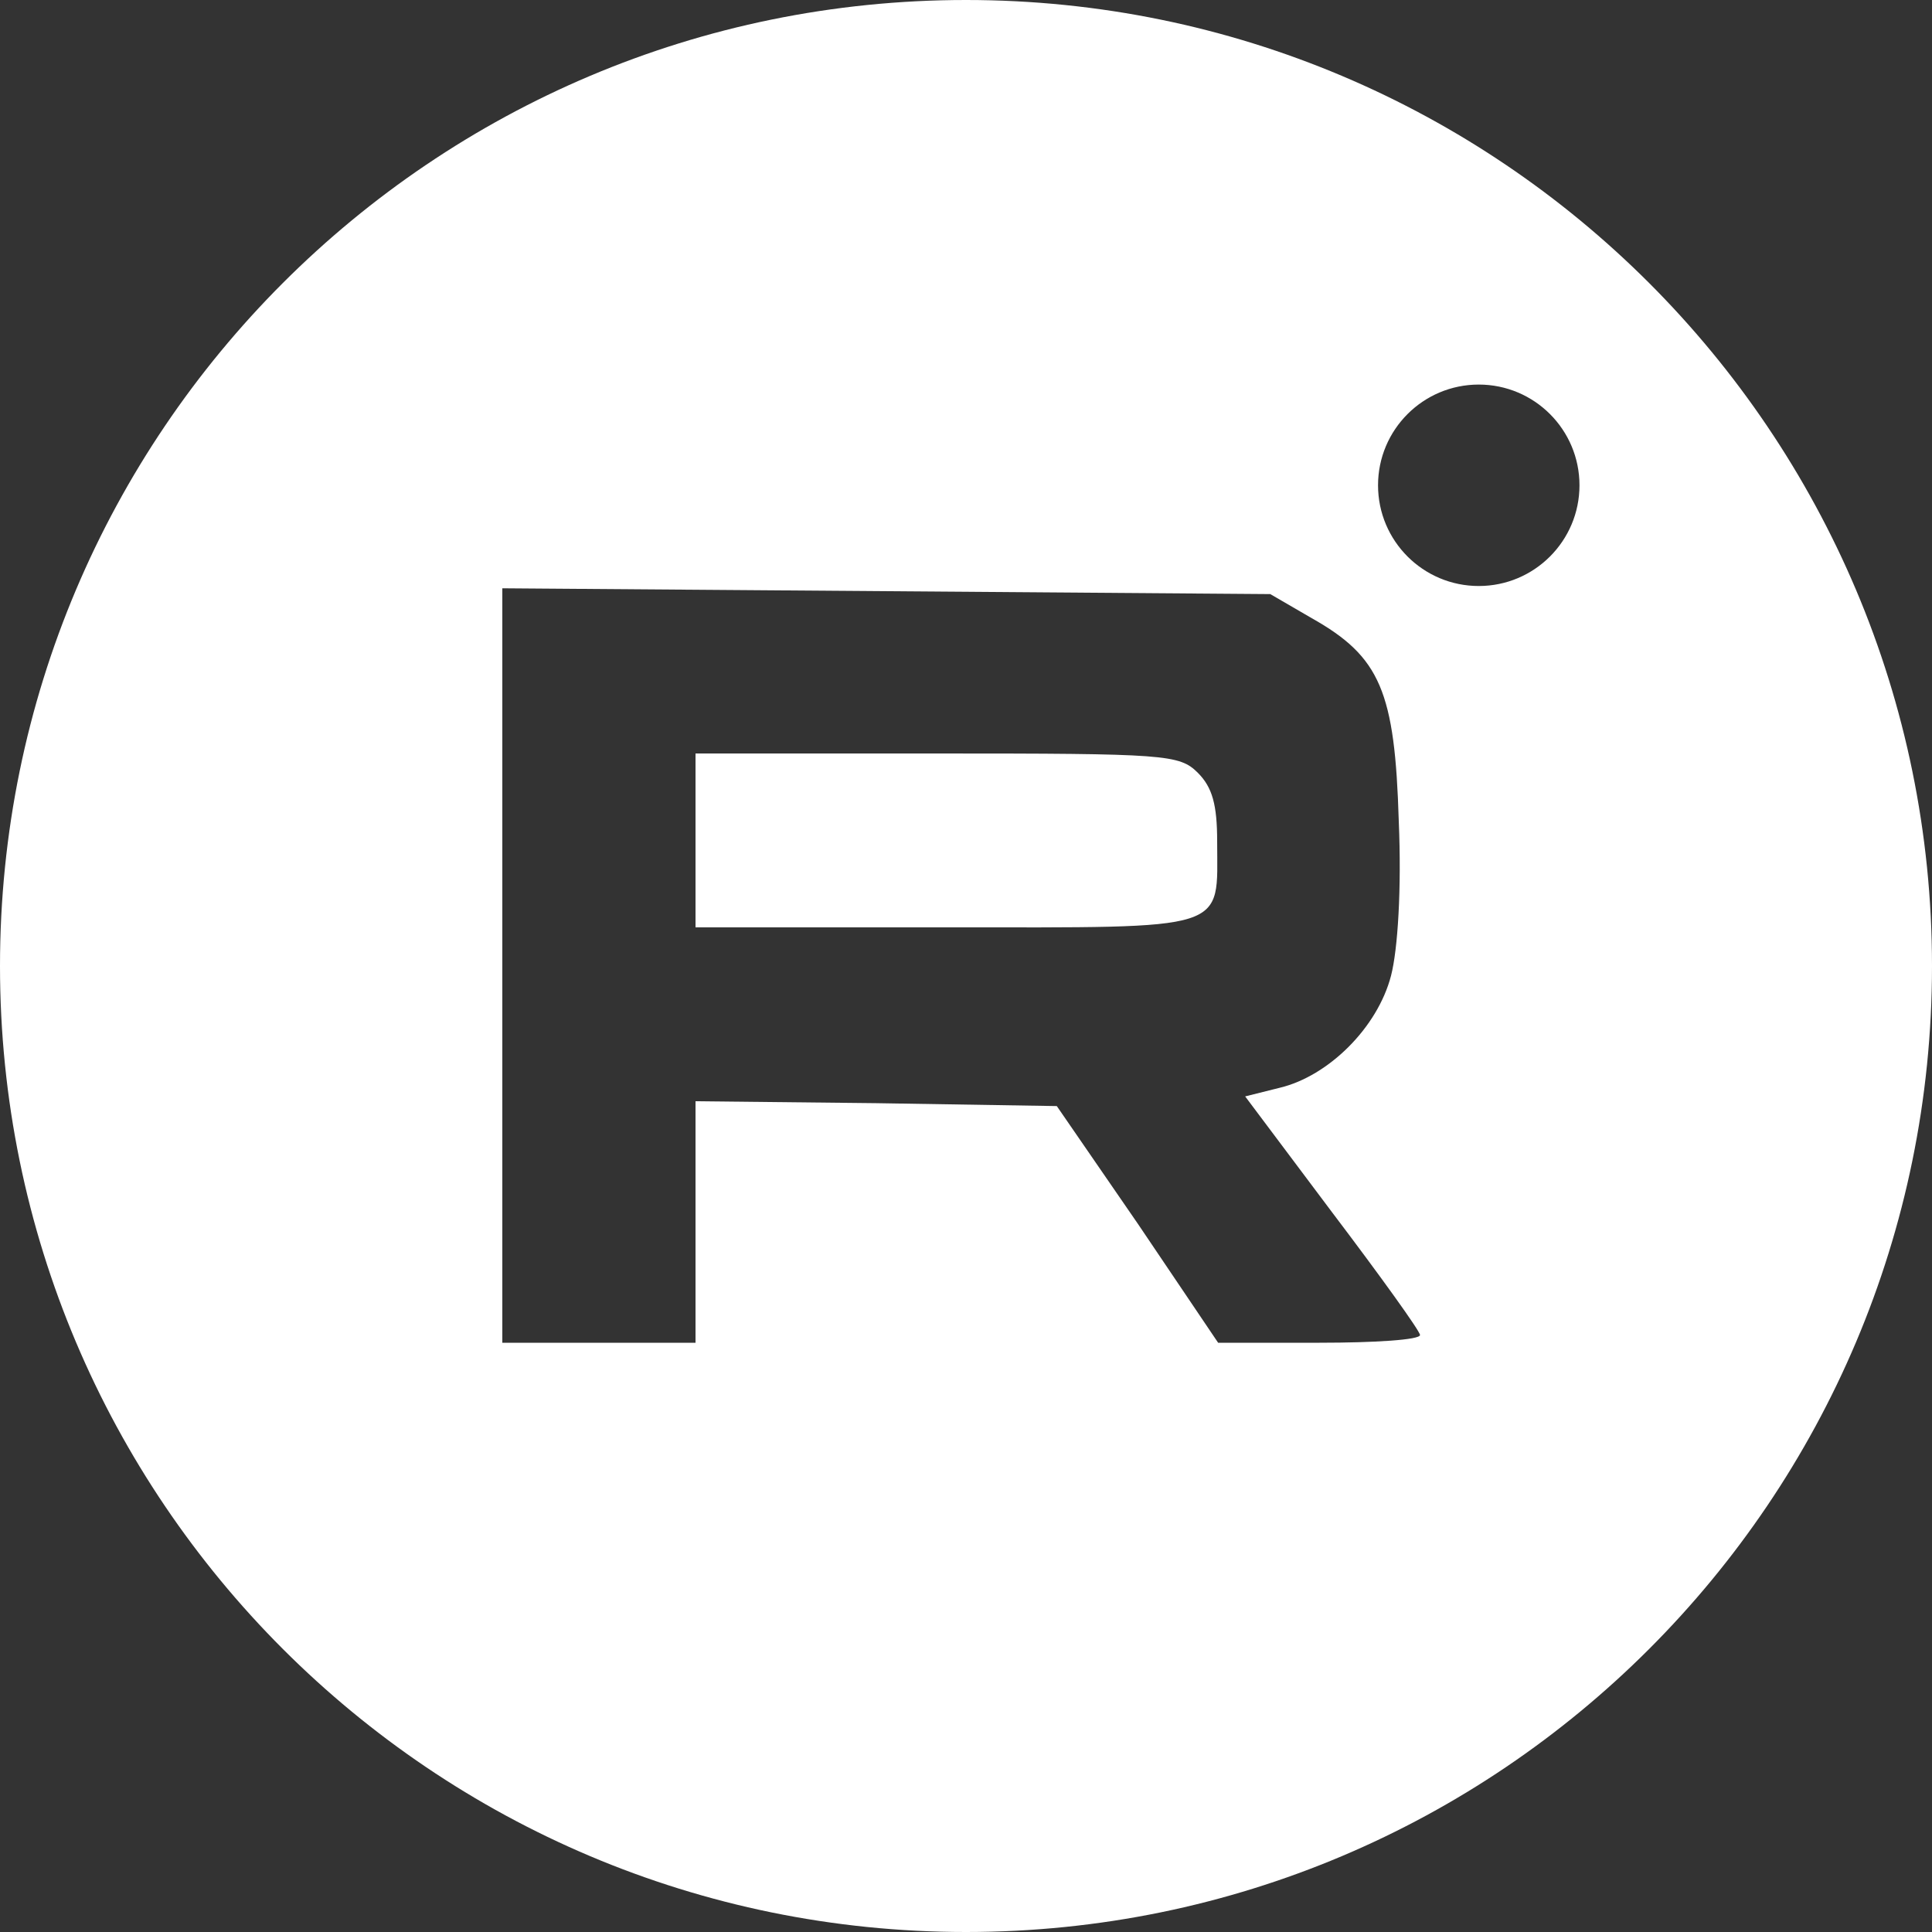
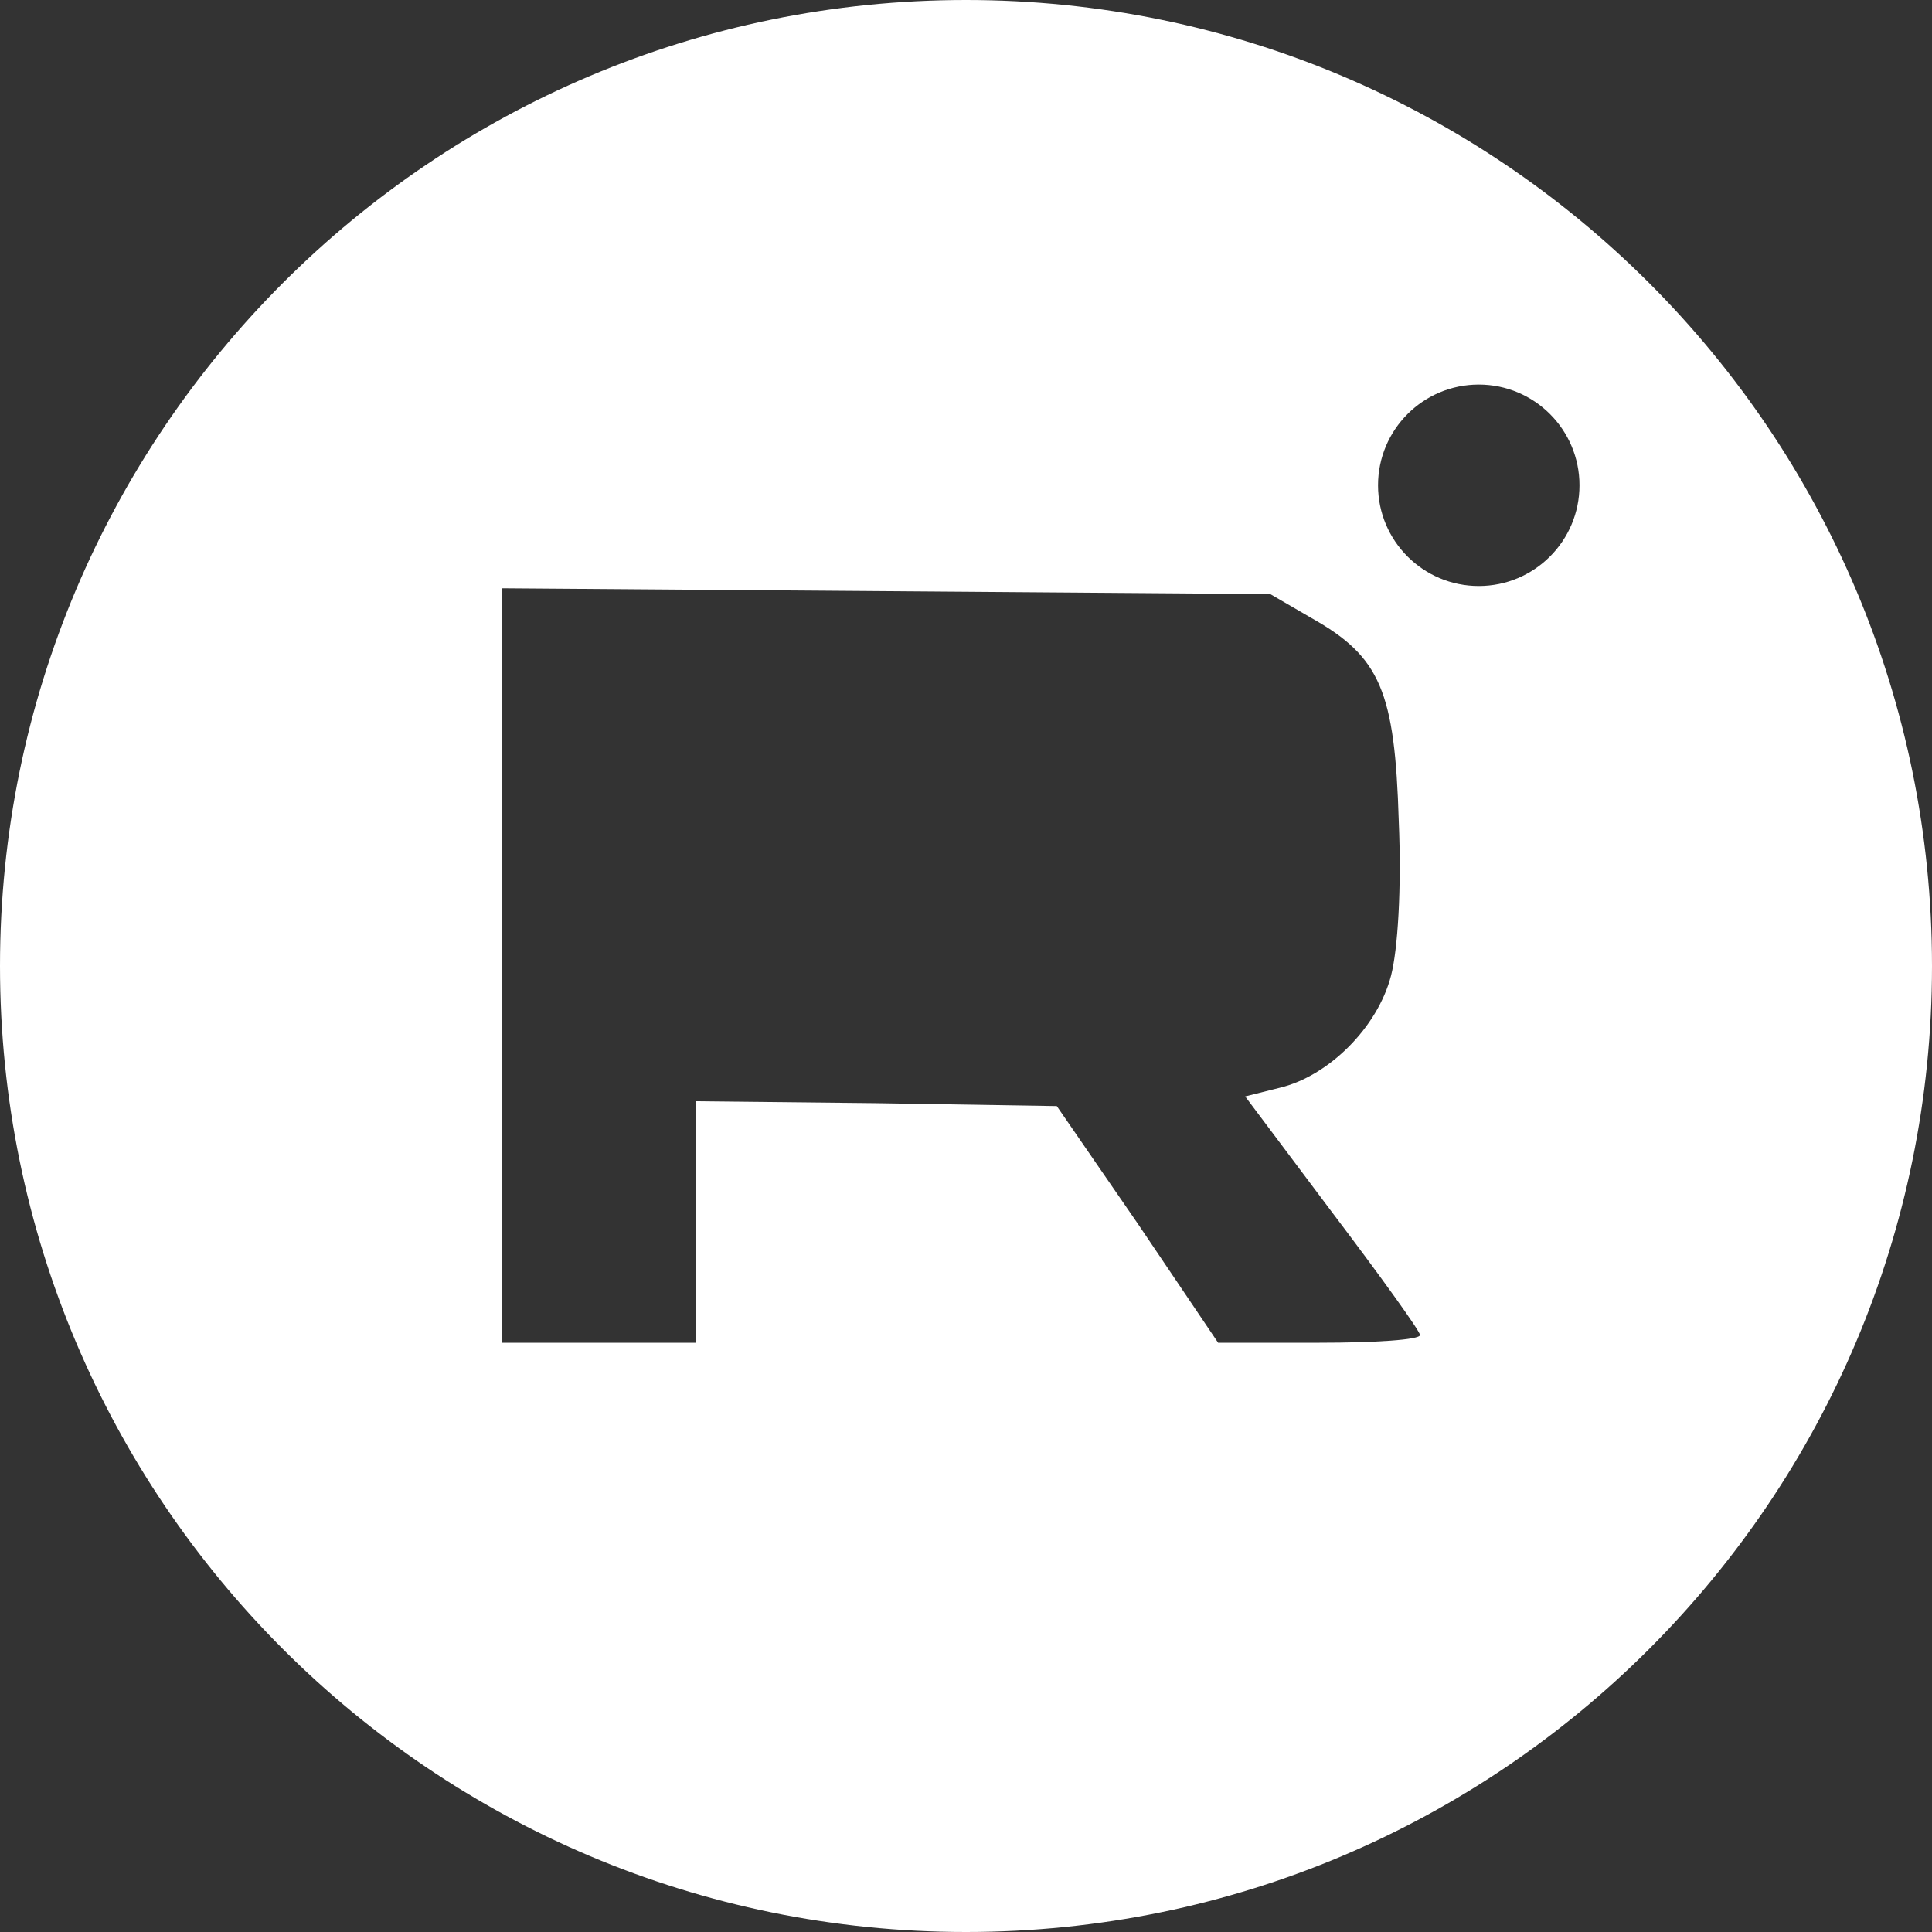
<svg xmlns="http://www.w3.org/2000/svg" width="211" height="211" viewBox="0 0 211 211" fill="none">
  <rect x="0" y="0" width="211" height="211" fill="#333333" stroke="none" />
  <g clip-path="url(#clip0_1188_22134)">
-     <path d="M75.96 91.785V101.28H103.39C134.618 101.28 132.93 101.808 132.93 91.891C132.93 87.882 132.402 85.983 130.82 84.4C128.815 82.396 127.338 82.29 102.335 82.29H75.96V91.785Z" fill="white" />
    <path d="M105.5 0C163.766 0 211 47.234 211 105.5C211 163.766 163.766 211 105.5 211C47.234 211 7.95797e-06 163.766 0 105.5C0 47.234 47.234 7.95798e-06 105.5 0ZM54.86 146.645H75.96V120.27L95.689 120.481L115.417 120.798L124.279 133.669L133.035 146.645H144.113C150.127 146.645 155.085 146.328 155.085 145.801C155.084 145.377 150.758 139.364 145.484 132.402L135.989 119.742L139.787 118.793C145.062 117.527 150.443 112.252 151.92 106.555C152.658 103.706 153.08 97.06 152.764 89.675C152.342 75.538 150.759 71.74 143.269 67.519L138.732 64.883L96.849 64.566L54.86 64.249V146.645ZM161.5 42C155.425 42 150.5 46.925 150.5 53C150.5 59.075 155.425 64 161.5 64C167.575 64 172.5 59.075 172.5 53C172.5 46.925 167.575 42 161.5 42Z" fill="white" />
  </g>
  <defs>
    <clipPath id="clip0_1188_22134">
      <rect width="211" height="211" fill="white" />
    </clipPath>
  </defs>
</svg>